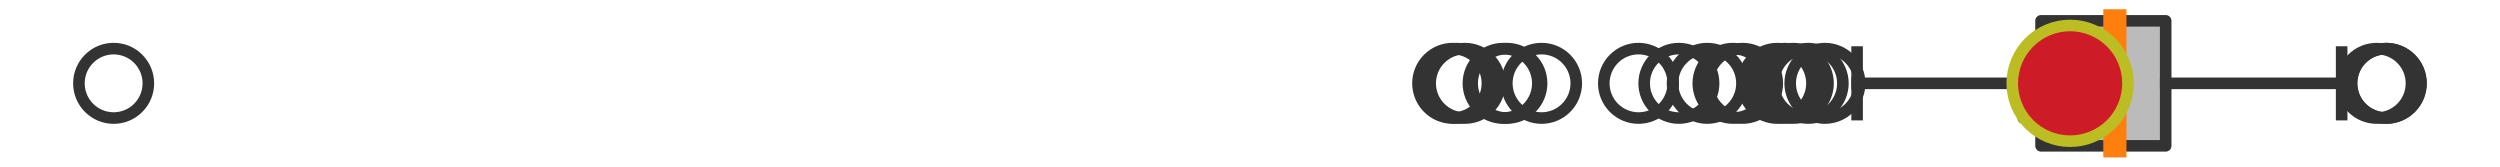
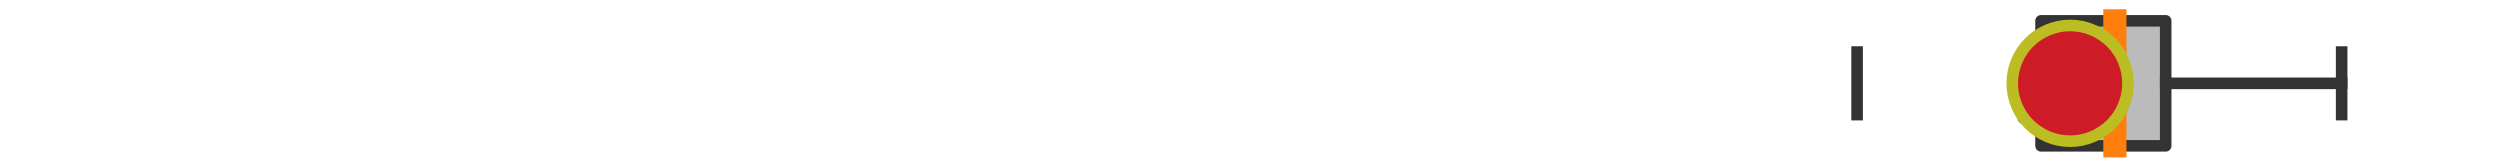
<svg xmlns="http://www.w3.org/2000/svg" xmlns:xlink="http://www.w3.org/1999/xlink" width="216pt" height="14.4pt" viewBox="0 0 216 14.4" version="1.1">
  <defs>
    <style type="text/css">*{stroke-linejoin: round; stroke-linecap: butt}</style>
  </defs>
  <g id="figure_1">
    <g id="patch_1">
      <path d="M 0 14.4  L 216 14.4  L 216 0  L 0 0  z " style="fill: #ffffff" />
    </g>
    <g id="axes_1">
      <g id="patch_2">
        <path d="M 176.346 12.6  L 176.346 1.8  L 187.115 1.8  L 187.115 12.6  L 176.346 12.6  z " clip-path="url(#pb974fc54ac)" style="fill: #bbbbbb; stroke: #333333; stroke-linejoin: miter" />
      </g>
      <g id="line2d_1">
-         <path d="M 176.346 7.2  L 160.454 7.2  " clip-path="url(#pb974fc54ac)" style="fill: none; stroke: #333333; stroke-linecap: square" />
-       </g>
+         </g>
      <g id="line2d_2">
        <path d="M 187.115 7.2  L 202.318 7.2  " clip-path="url(#pb974fc54ac)" style="fill: none; stroke: #333333; stroke-linecap: square" />
      </g>
      <g id="line2d_3">
        <path d="M 160.454 9.9  L 160.454 4.5  " clip-path="url(#pb974fc54ac)" style="fill: none; stroke: #333333; stroke-linecap: square" />
      </g>
      <g id="line2d_4">
        <path d="M 202.318 9.9  L 202.318 4.5  " clip-path="url(#pb974fc54ac)" style="fill: none; stroke: #333333; stroke-linecap: square" />
      </g>
      <g id="line2d_5">
        <defs>
-           <path id="m92b32a4c4d" d="M 0 3  C 0.796 3 1.559 2.684 2.121 2.121  C 2.684 1.559 3 0.796 3 0  C 3 -0.796 2.684 -1.559 2.121 -2.121  C 1.559 -2.684 0.796 -3 0 -3  C -0.796 -3 -1.559 -2.684 -2.121 -2.121  C -2.684 -1.559 -3 -0.796 -3 0  C -3 0.796 -2.684 1.559 -2.121 2.121  C -1.559 2.684 -0.796 3 0 3  z " style="stroke: #333333" />
-         </defs>
+           </defs>
        <g clip-path="url(#pb974fc54ac)">
          <use xlink:href="#m92b32a4c4d" x="147.506" y="7.2" style="fill-opacity: 0; stroke: #333333" />
          <use xlink:href="#m92b32a4c4d" x="141.568" y="7.2" style="fill-opacity: 0; stroke: #333333" />
          <use xlink:href="#m92b32a4c4d" x="157.672" y="7.2" style="fill-opacity: 0; stroke: #333333" />
          <use xlink:href="#m92b32a4c4d" x="154.209" y="7.2" style="fill-opacity: 0; stroke: #333333" />
          <use xlink:href="#m92b32a4c4d" x="126.567" y="7.2" style="fill-opacity: 0; stroke: #333333" />
          <use xlink:href="#m92b32a4c4d" x="154.943" y="7.2" style="fill-opacity: 0; stroke: #333333" />
          <use xlink:href="#m92b32a4c4d" x="130.195" y="7.2" style="fill-opacity: 0; stroke: #333333" />
          <use xlink:href="#m92b32a4c4d" x="156.226" y="7.2" style="fill-opacity: 0; stroke: #333333" />
          <use xlink:href="#m92b32a4c4d" x="133.19" y="7.2" style="fill-opacity: 0; stroke: #333333" />
          <use xlink:href="#m92b32a4c4d" x="153.553" y="7.2" style="fill-opacity: 0; stroke: #333333" />
          <use xlink:href="#m92b32a4c4d" x="129.869" y="7.2" style="fill-opacity: 0; stroke: #333333" />
          <use xlink:href="#m92b32a4c4d" x="9.818" y="7.2" style="fill-opacity: 0; stroke: #333333" />
          <use xlink:href="#m92b32a4c4d" x="150.558" y="7.2" style="fill-opacity: 0; stroke: #333333" />
          <use xlink:href="#m92b32a4c4d" x="125.889" y="7.2" style="fill-opacity: 0; stroke: #333333" />
          <use xlink:href="#m92b32a4c4d" x="149.731" y="7.2" style="fill-opacity: 0; stroke: #333333" />
          <use xlink:href="#m92b32a4c4d" x="145.056" y="7.2" style="fill-opacity: 0; stroke: #333333" />
          <use xlink:href="#m92b32a4c4d" x="125.512" y="7.2" style="fill-opacity: 0; stroke: #333333" />
          <use xlink:href="#m92b32a4c4d" x="206.158" y="7.2" style="fill-opacity: 0; stroke: #333333" />
          <use xlink:href="#m92b32a4c4d" x="206.182" y="7.2" style="fill-opacity: 0; stroke: #333333" />
          <use xlink:href="#m92b32a4c4d" x="205.351" y="7.2" style="fill-opacity: 0; stroke: #333333" />
        </g>
      </g>
      <g id="line2d_6">
        <path d="M 182.725 12.6  L 182.725 1.8  " clip-path="url(#pb974fc54ac)" style="fill: none; stroke: #ff7f0e; stroke-width: 2; stroke-linecap: square" />
      </g>
      <g id="line2d_7">
        <defs>
          <path id="m31d997f668" d="M 0 -3  L -3 3  L 3 3  z " style="stroke: #2ca02c; stroke-linejoin: miter" />
        </defs>
        <g clip-path="url(#pb974fc54ac)">
          <use xlink:href="#m31d997f668" x="177.8" y="7.2" style="fill: #2ca02c; stroke: #2ca02c; stroke-linejoin: miter" />
        </g>
      </g>
      <g id="line2d_8">
        <defs>
          <path id="mf85359ab57" d="M 0 5  C 1.326 5 2.598 4.473 3.536 3.536  C 4.473 2.598 5 1.326 5 0  C 5 -1.326 4.473 -2.598 3.536 -3.536  C 2.598 -4.473 1.326 -5 0 -5  C -1.326 -5 -2.598 -4.473 -3.536 -3.536  C -4.473 -2.598 -5 -1.326 -5 0  C -5 1.326 -4.473 2.598 -3.536 3.536  C -2.598 4.473 -1.326 5 0 5  z " style="stroke: #bcbd22" />
        </defs>
        <g clip-path="url(#pb974fc54ac)">
          <use xlink:href="#mf85359ab57" x="178.858" y="7.2" style="fill: #ce1b28; stroke: #bcbd22" />
        </g>
      </g>
    </g>
  </g>
  <defs>
    <clipPath id="pb974fc54ac">
      <rect x="0" y="-28.8" width="216" height="72" />
    </clipPath>
  </defs>
</svg>